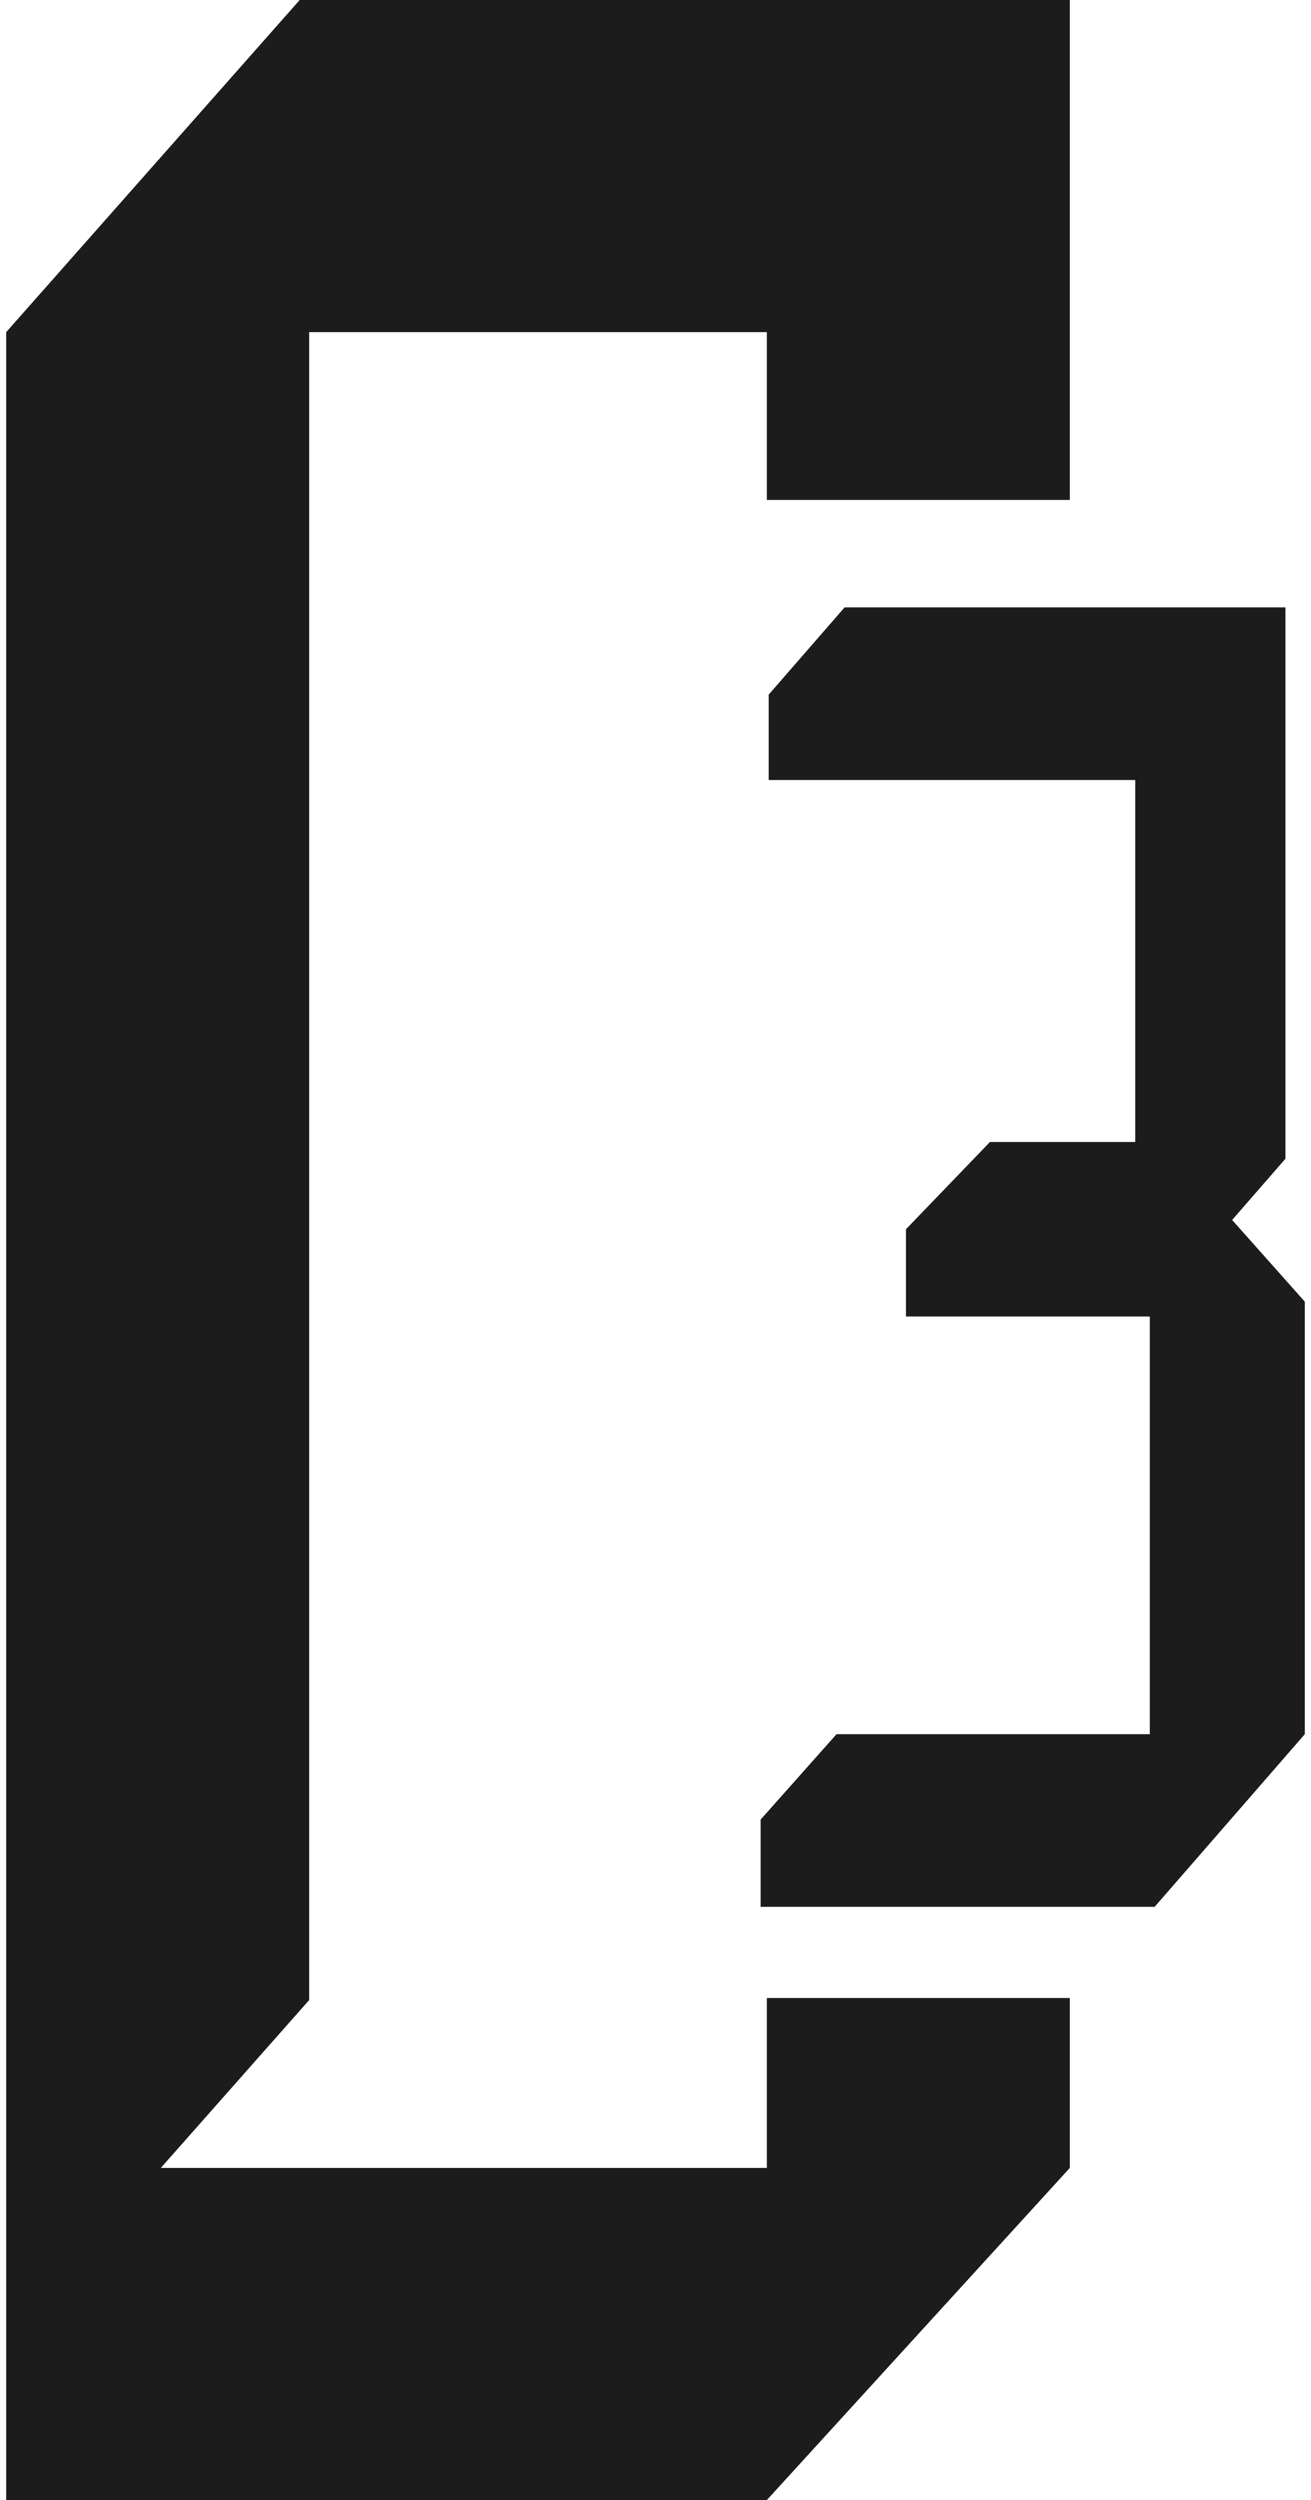
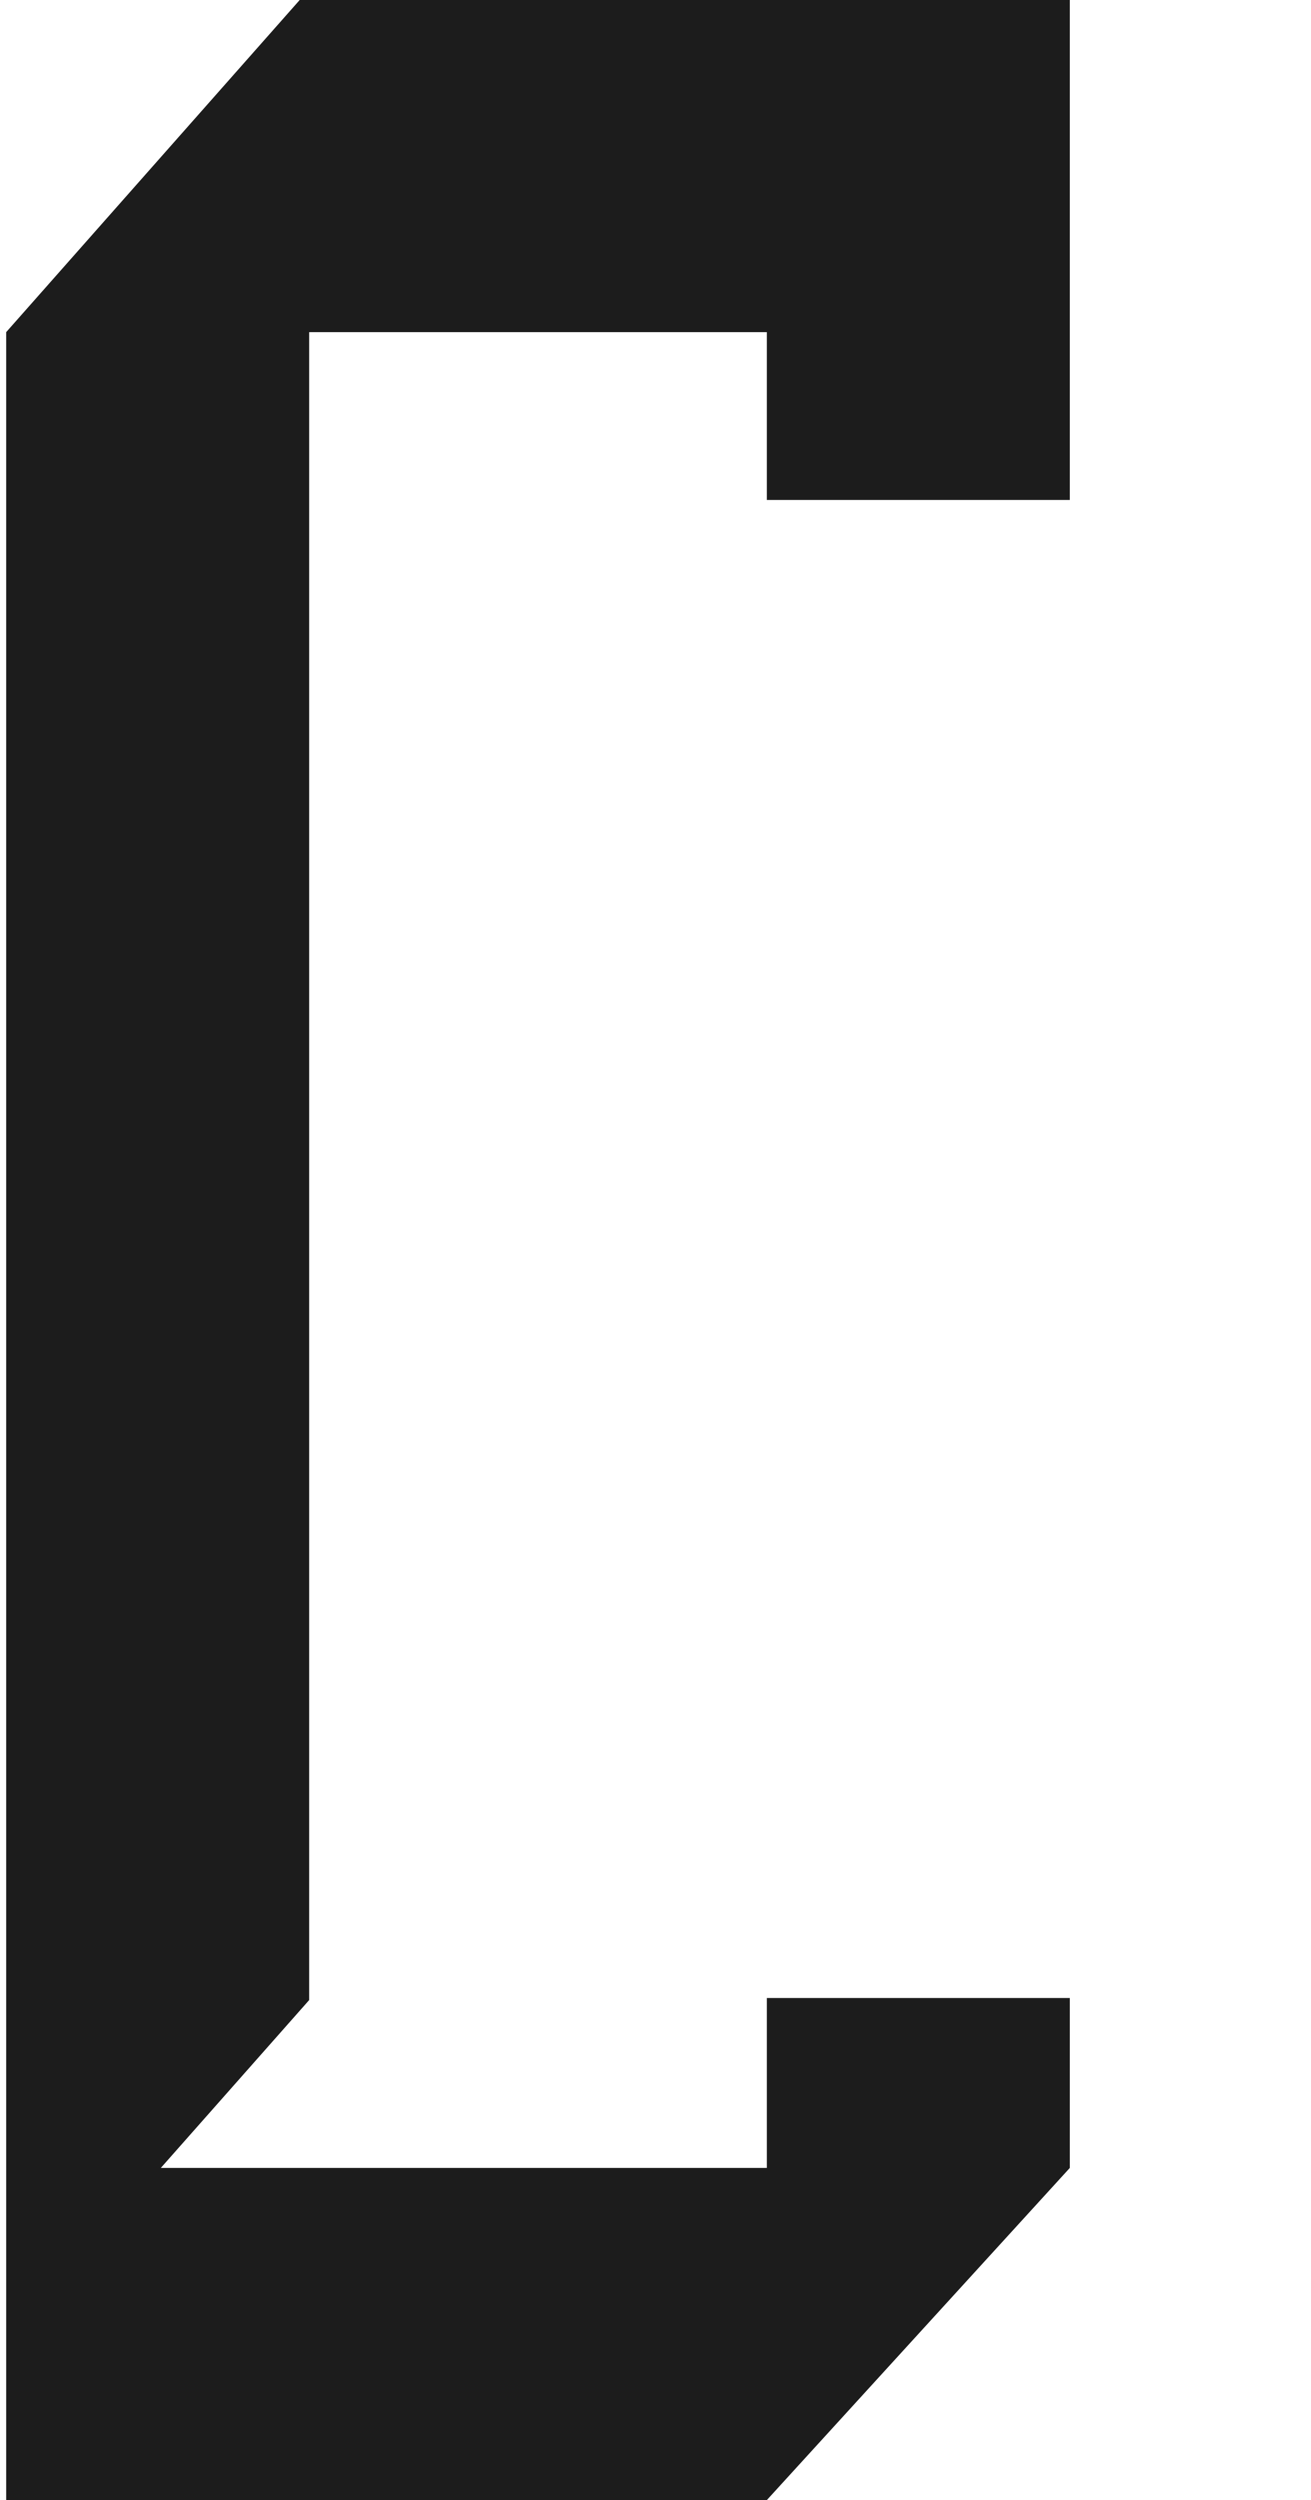
<svg xmlns="http://www.w3.org/2000/svg" width="53" height="101" viewBox="0 0 53 101" fill="none">
-   <path fill-rule="evenodd" clip-rule="evenodd" d="M12.116 0L0.25 13.418V101H31.001L43.25 87.581V80.717H31.001V87.581H6.502L12.499 80.8V13.418H31.001V20.198H43.25V0H12.116Z" fill="#1C1C1C" />
-   <path fill-rule="evenodd" clip-rule="evenodd" d="M34.145 24.537L31.076 28.061V31.511H45.895V46.136H40.02L36.625 49.66V53.185H46.483V70.059H33.818L30.75 73.509V77.034H46.679L52.75 70.059V52.586L49.812 49.285L51.967 46.811V24.537H34.145Z" fill="#1C1C1C" />
+   <path fill-rule="evenodd" clip-rule="evenodd" d="M12.116 0L0.25 13.418V101H31.001L43.25 87.581V80.717H31.001V87.581H6.502L12.499 80.8V13.418H31.001V20.198H43.25V0Z" fill="#1C1C1C" />
</svg>